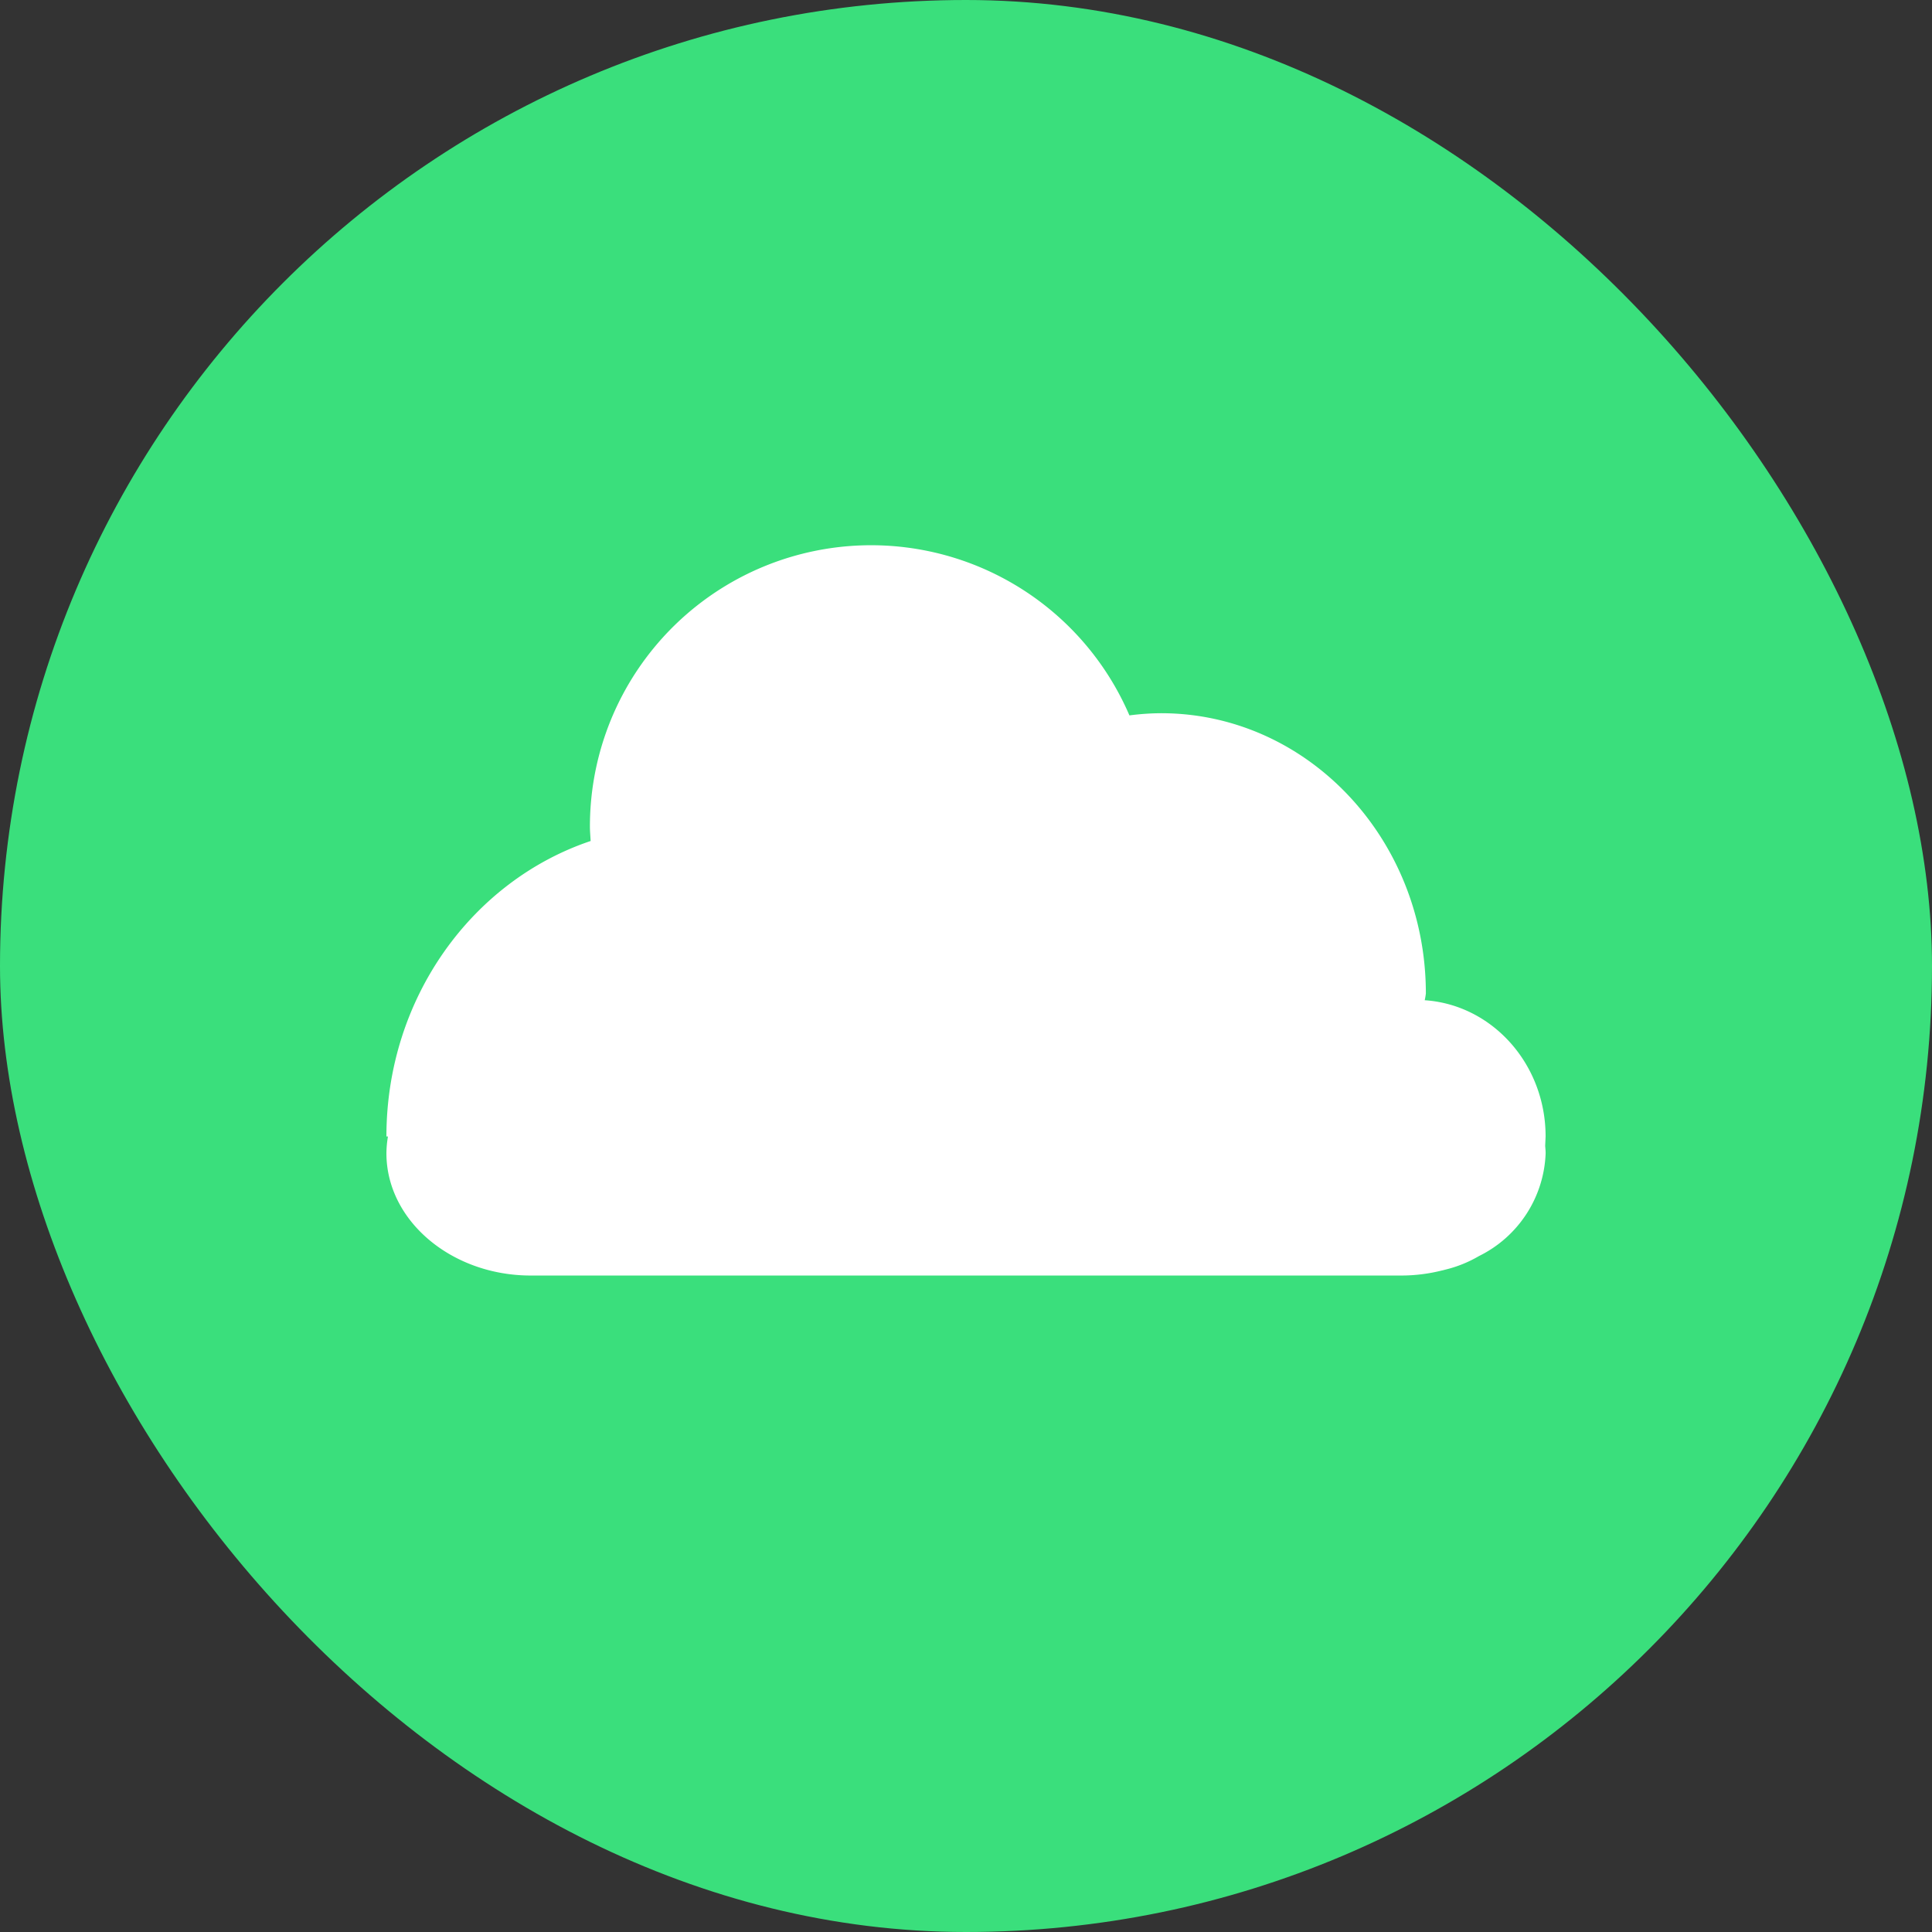
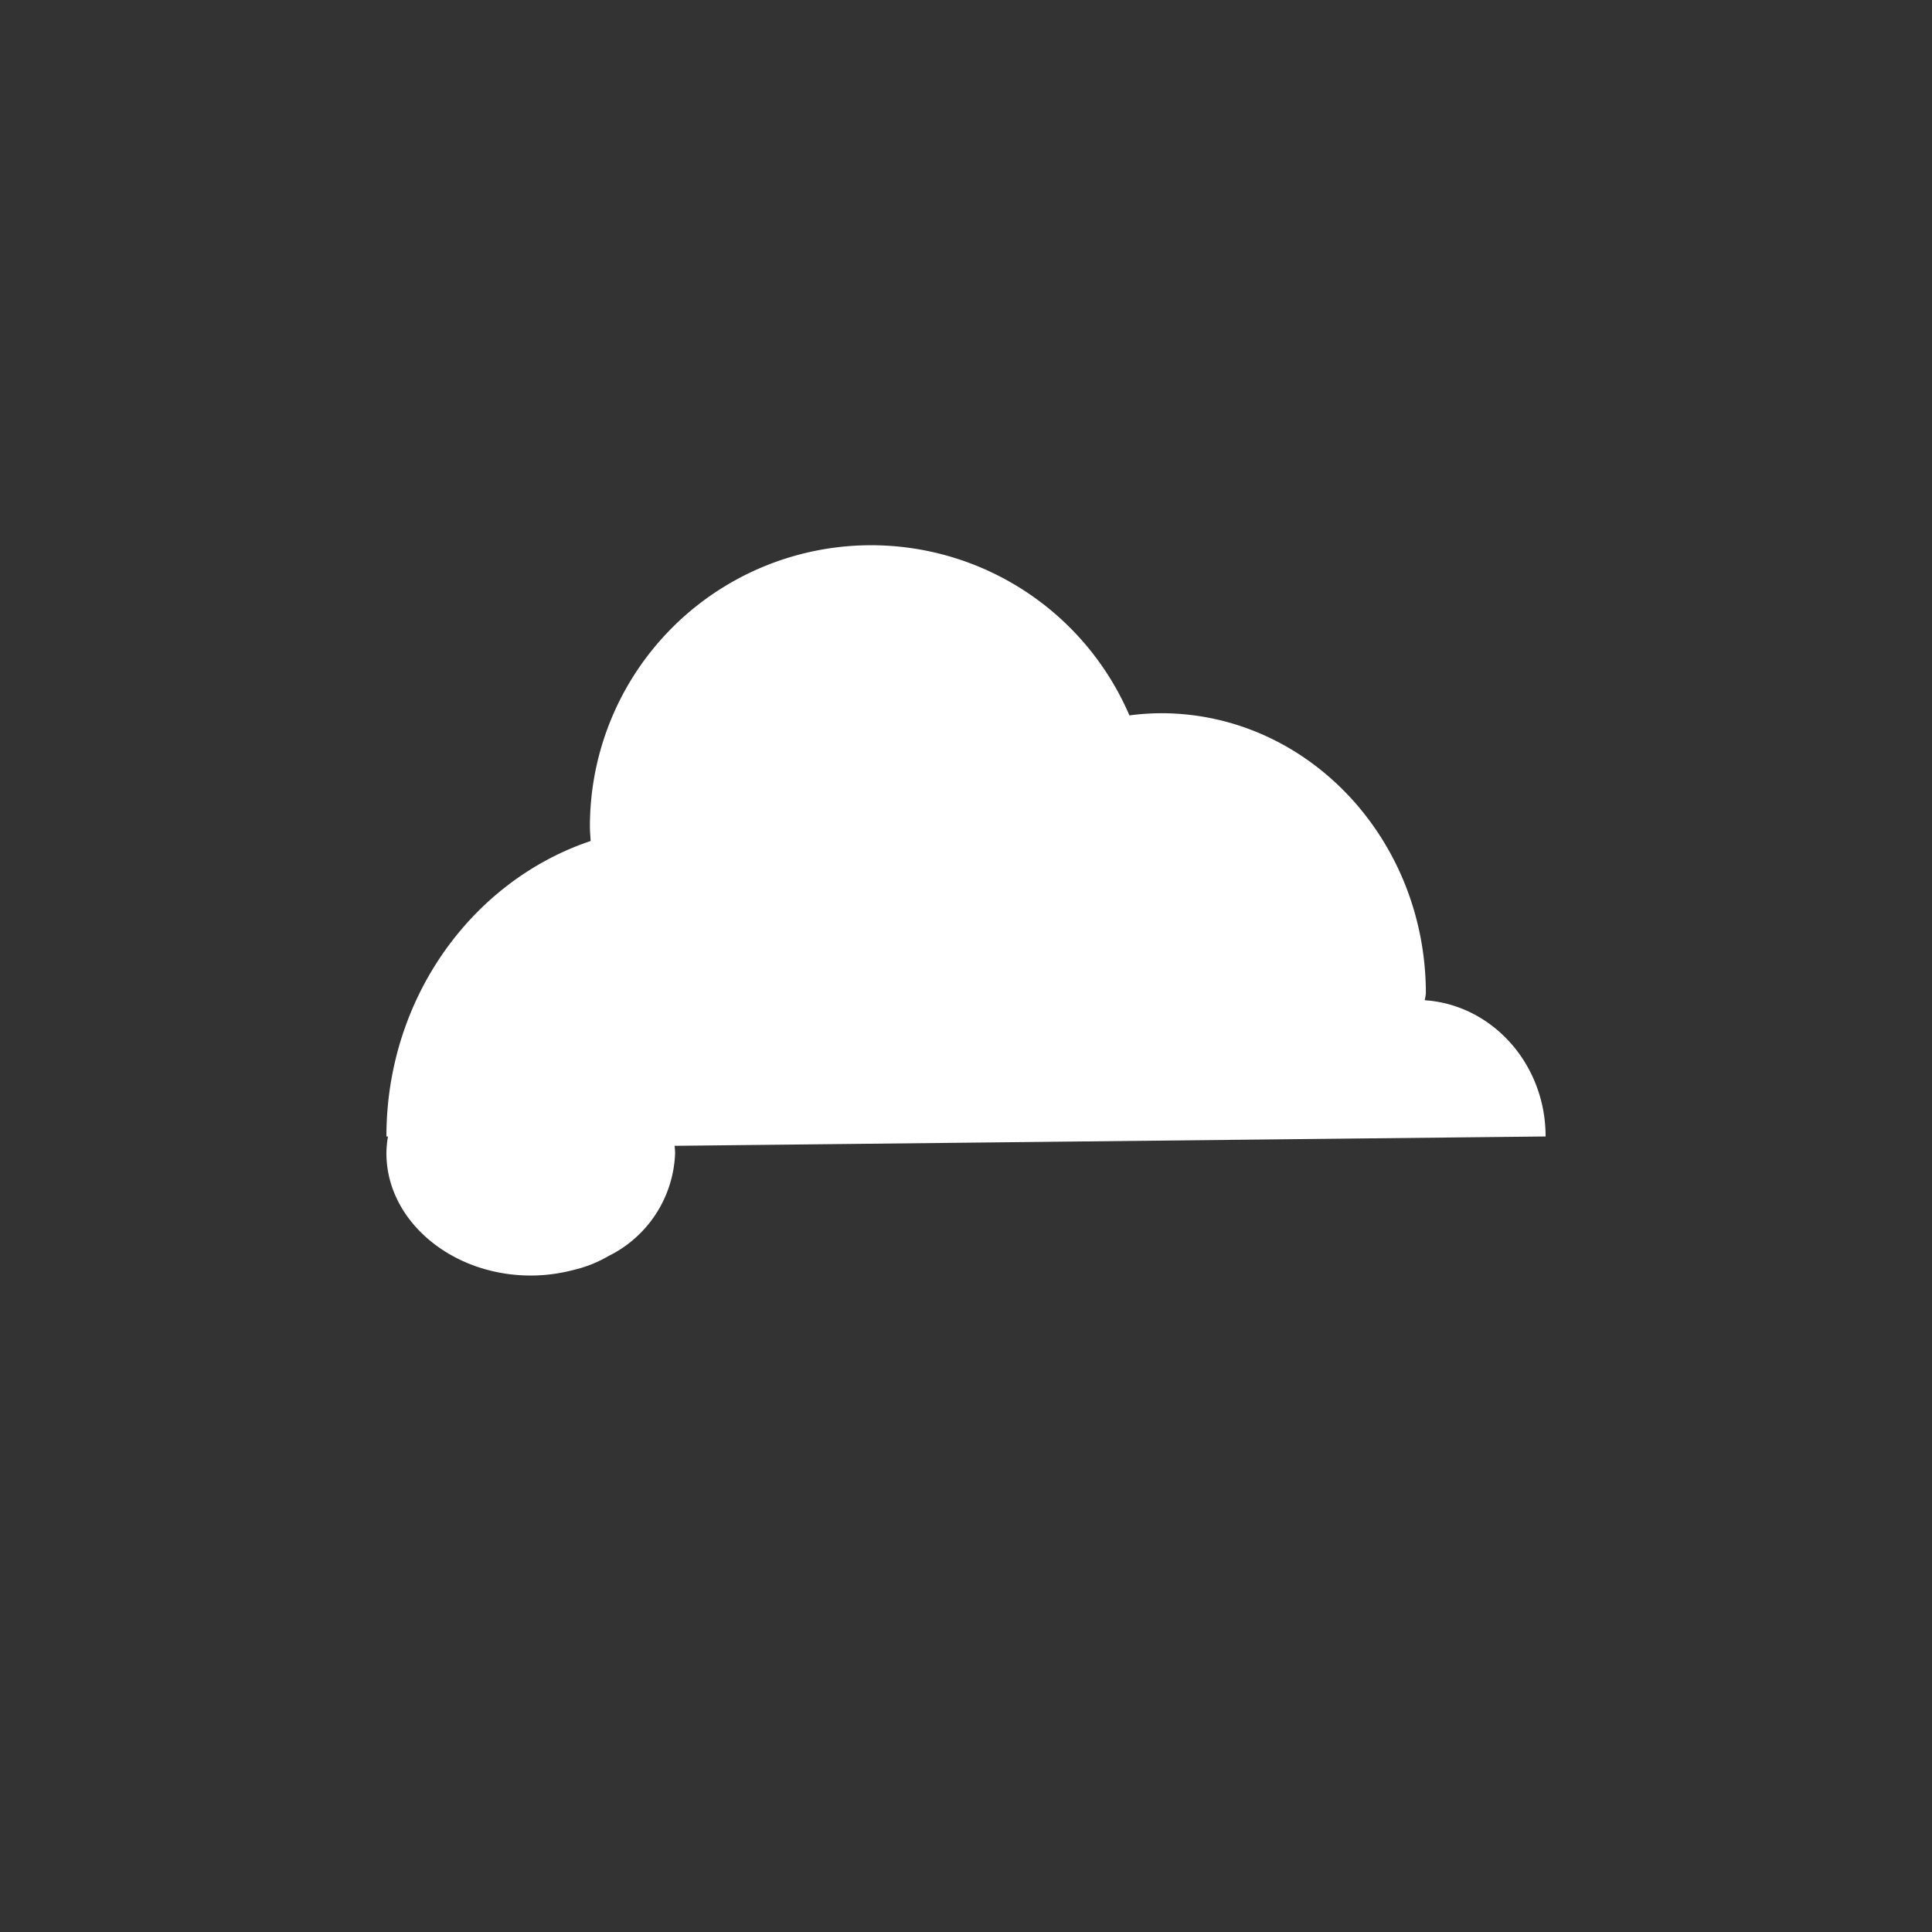
<svg xmlns="http://www.w3.org/2000/svg" width="170" height="170" viewBox="0 0 170 170">
  <rect x="0" y="0" width="170" height="170" fill="#333333" stroke="none" />
  <defs>
    <style>.a{fill:#3adf7c;}.b{fill:#fff;}</style>
  </defs>
-   <rect class="a" width="170" height="170" rx="85" />
-   <path class="b" d="M136,100c0-6.38-4.7-11.59-10.636-11.988a5.973,5.973,0,0,0,.1-.593c0-13.62-10.433-24.662-23.3-24.662a22.182,22.182,0,0,0-2.784.192,24.741,24.741,0,0,0-47.472,9.771c0,.432.042.854.064,1.281-10.418,3.5-17.97,13.816-17.97,26h.135a9.161,9.161,0,0,0-.135,1.478c0,5.917,5.717,10.757,12.7,10.757h76.6a14.688,14.688,0,0,0,3.578-.445c.036-.007.072-.015.107-.024l.188-.049a10.931,10.931,0,0,0,2.971-1.2,10.5,10.5,0,0,0,5.857-9.039c0-.221-.024-.436-.04-.656Z" />
+   <path class="b" d="M136,100c0-6.38-4.7-11.59-10.636-11.988a5.973,5.973,0,0,0,.1-.593c0-13.62-10.433-24.662-23.3-24.662a22.182,22.182,0,0,0-2.784.192,24.741,24.741,0,0,0-47.472,9.771c0,.432.042.854.064,1.281-10.418,3.5-17.97,13.816-17.97,26h.135a9.161,9.161,0,0,0-.135,1.478c0,5.917,5.717,10.757,12.7,10.757a14.688,14.688,0,0,0,3.578-.445c.036-.007.072-.015.107-.024l.188-.049a10.931,10.931,0,0,0,2.971-1.2,10.5,10.5,0,0,0,5.857-9.039c0-.221-.024-.436-.04-.656Z" />
</svg>